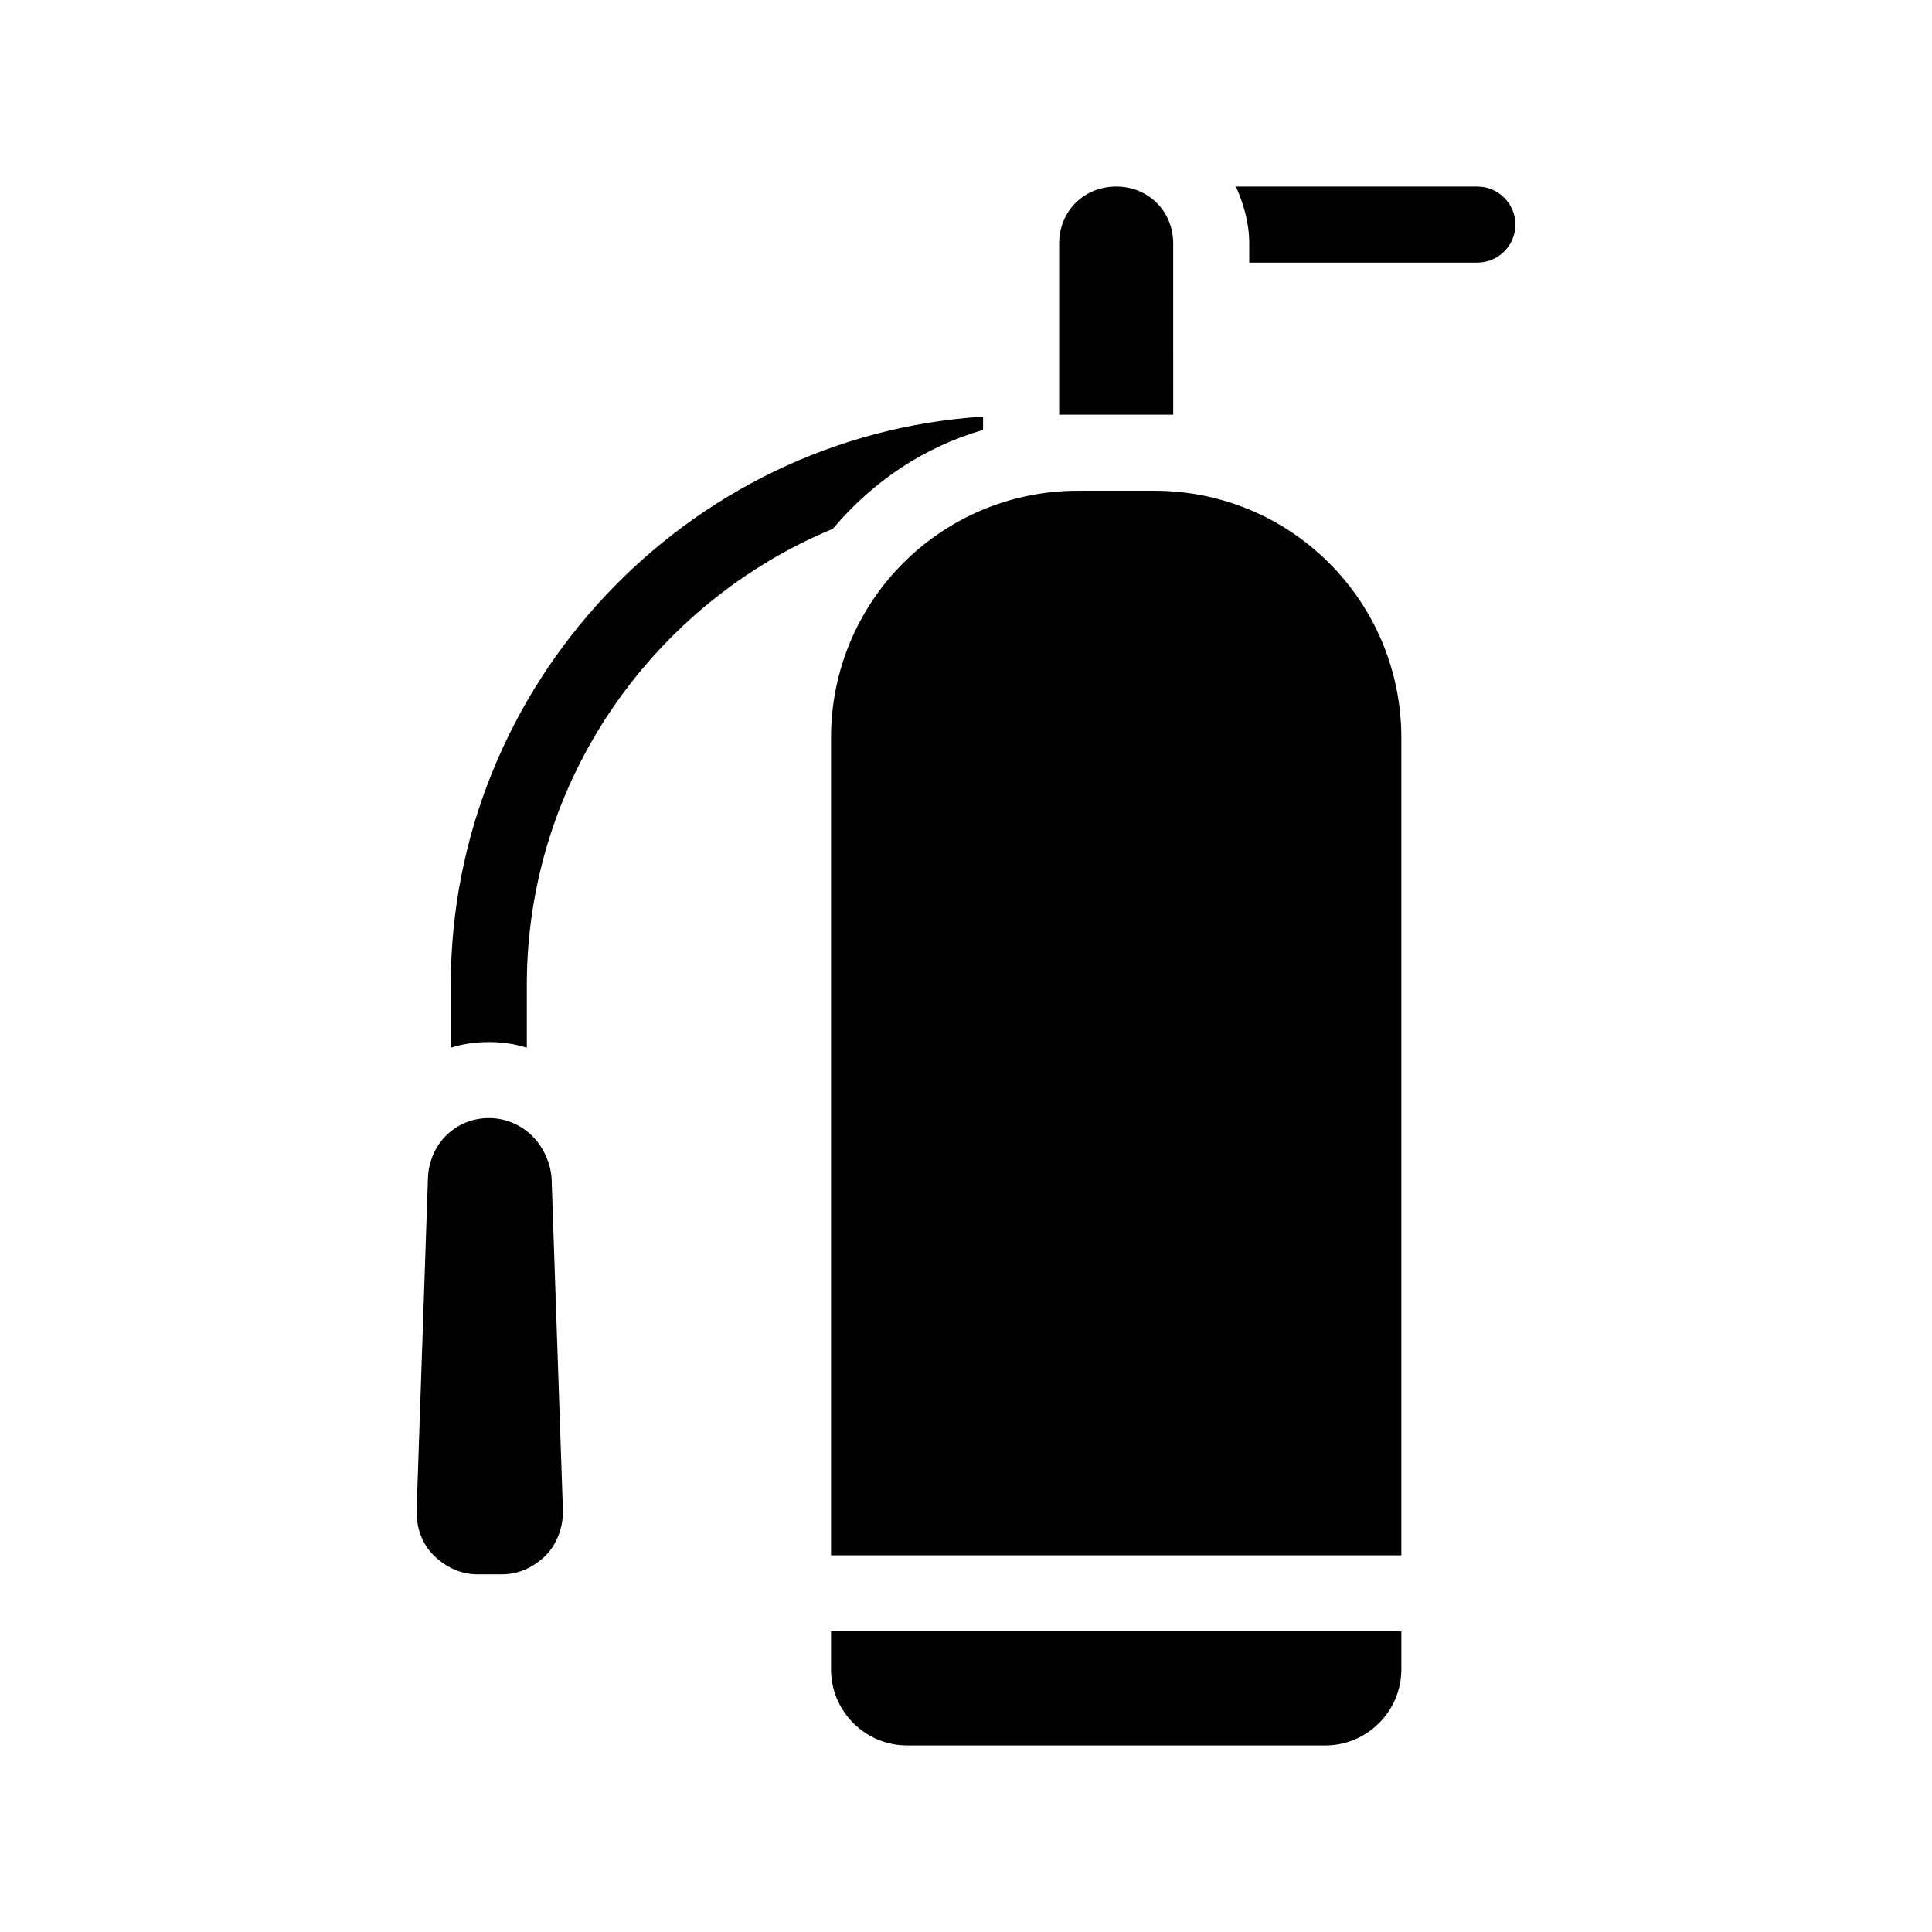
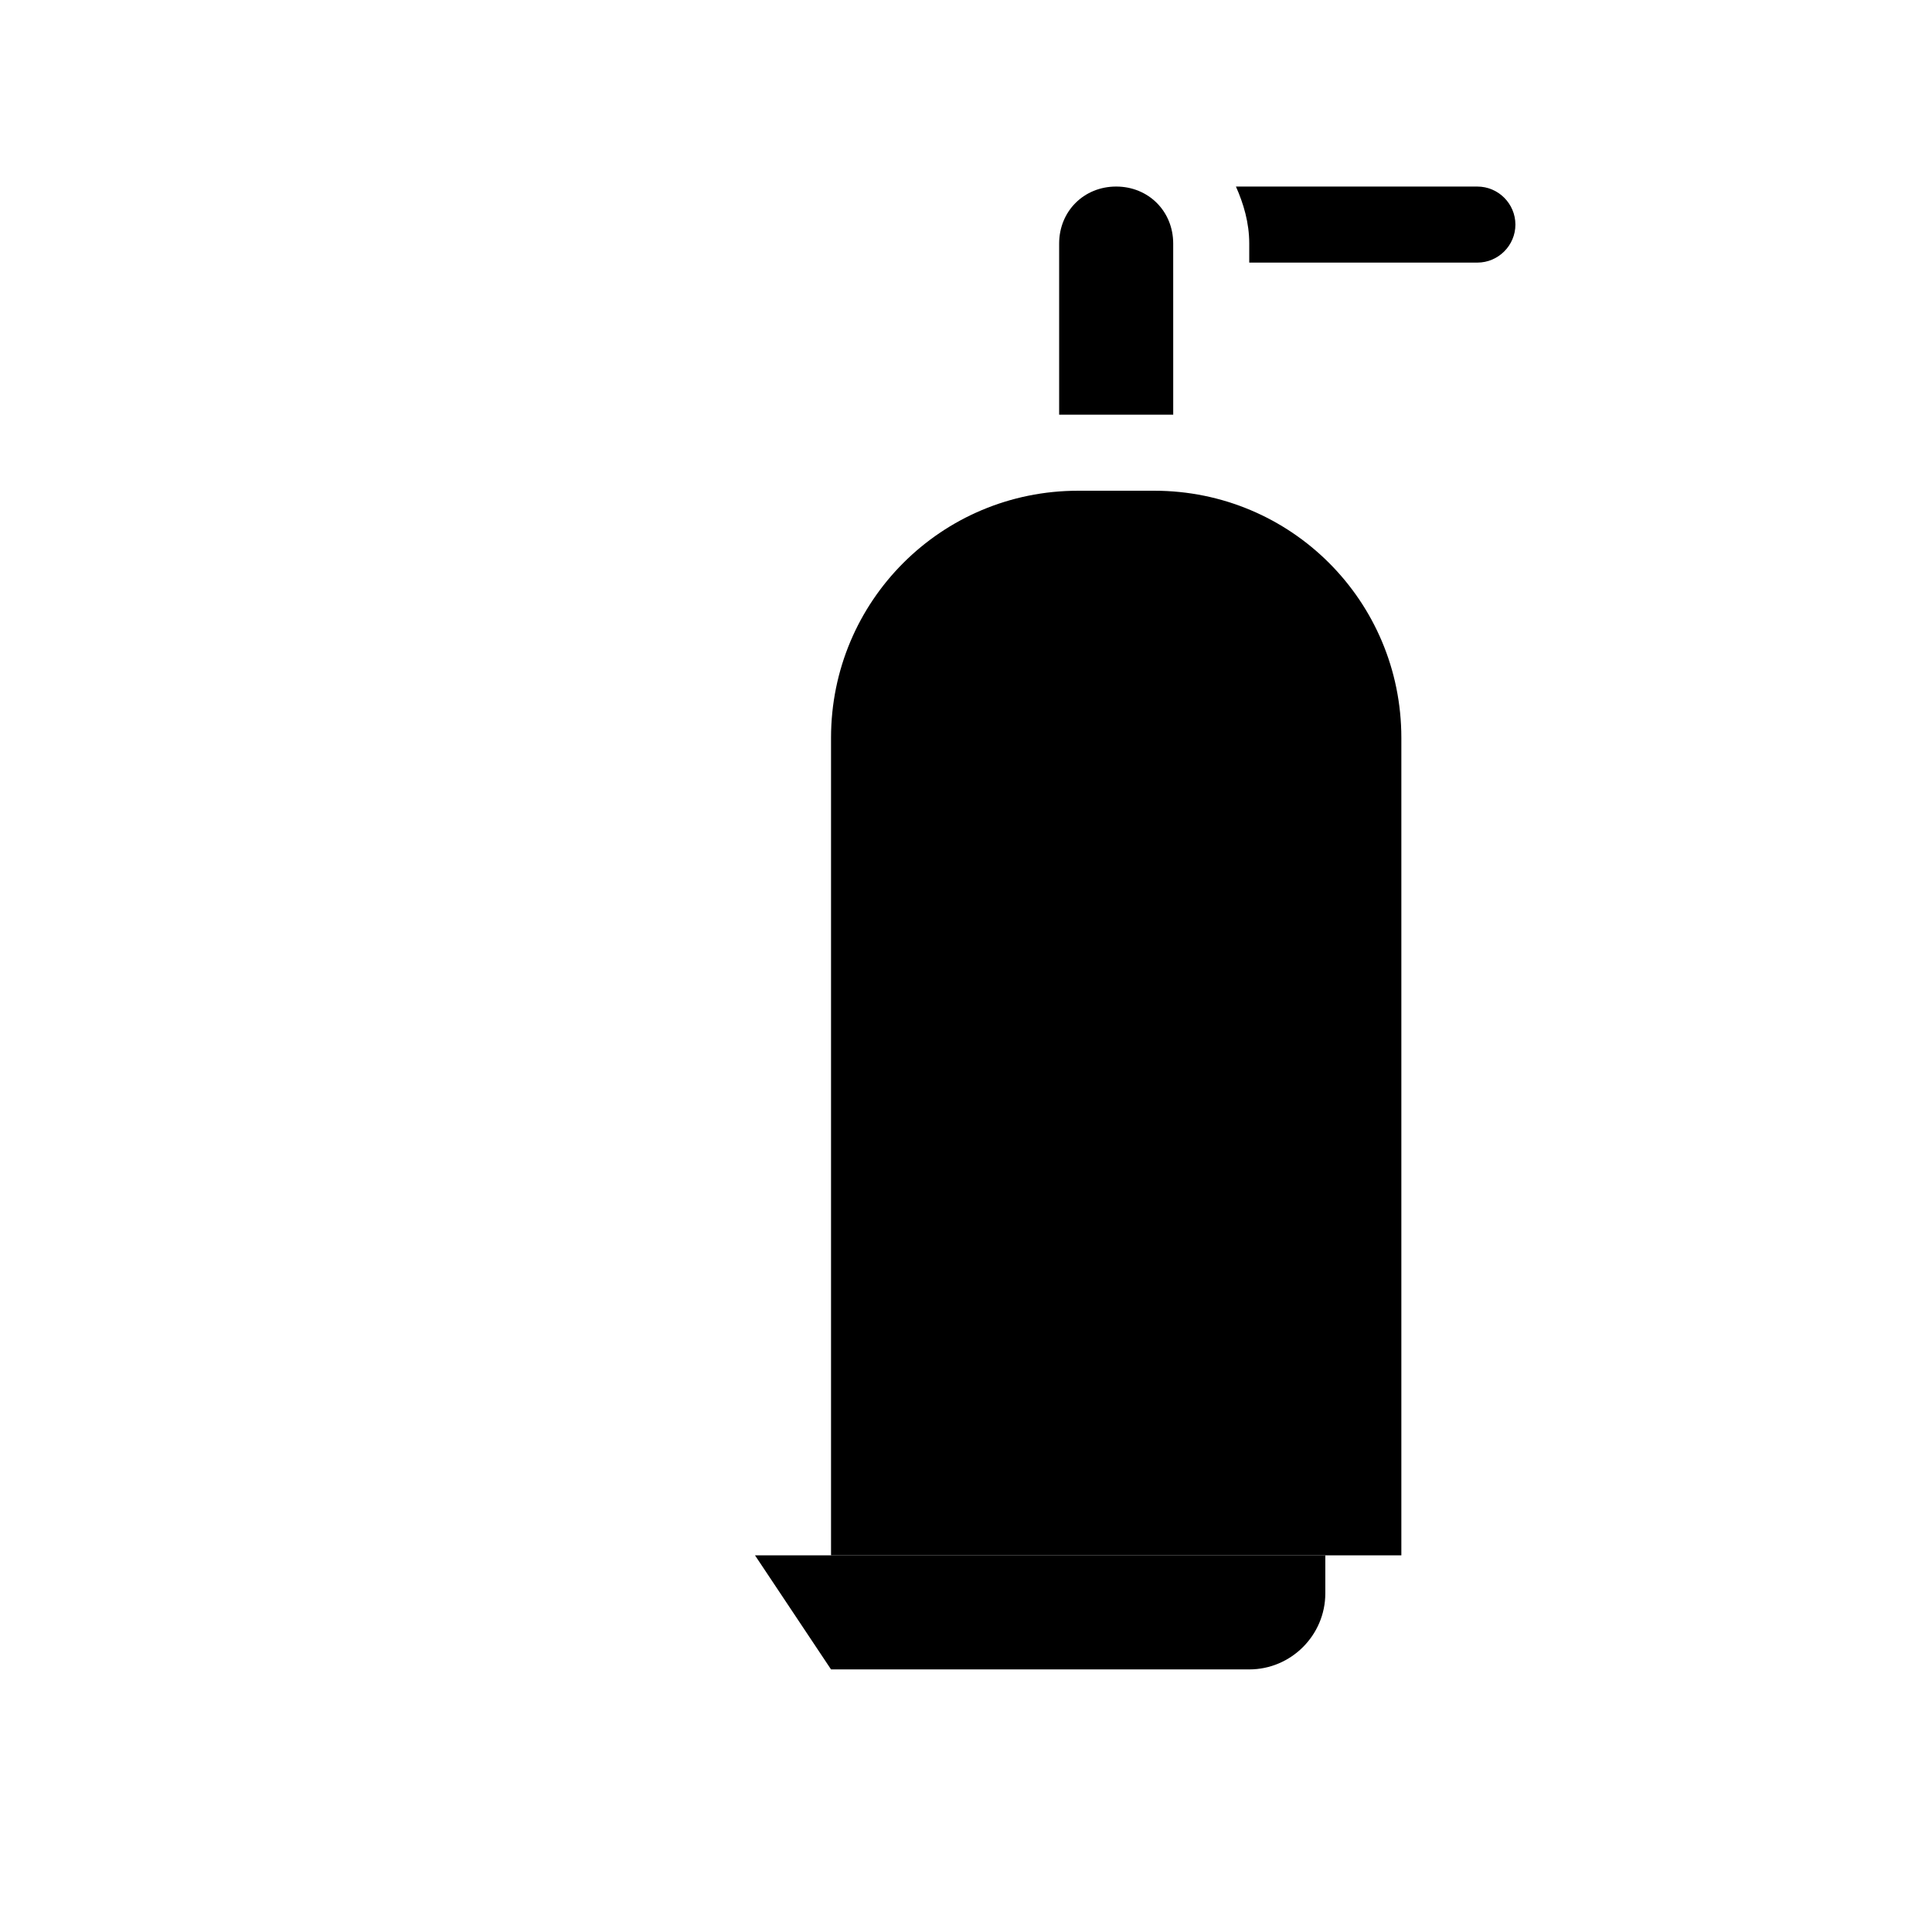
<svg xmlns="http://www.w3.org/2000/svg" fill="#000000" width="800px" height="800px" version="1.1" viewBox="144 144 512 512">
  <g>
-     <path d="m404.53 257.93v-3.527c-78.594 5.039-141.07 71.039-141.07 150.64v16.625c3.023-1.008 6.551-1.512 10.078-1.512 3.527 0 7.055 0.504 10.078 1.512l-0.004-16.629c0-54.41 33.754-101.27 81.113-120.91 10.582-12.594 24.184-21.664 39.801-26.195z" />
    <path d="m535.52 193.44h-63.984c2.016 4.535 3.527 9.574 3.527 15.113v5.039h60.457c5.543 0 10.078-4.535 10.078-10.078-0.004-5.539-4.535-10.074-10.078-10.074z" />
    <path d="m449.88 274.05h-20.152c-36.273 0-65.496 29.223-65.496 65.496v216.64h151.14v-216.64c0-36.277-29.223-65.496-65.496-65.496z" />
-     <path d="m364.23 586.41c0 11.082 9.07 20.152 20.152 20.152h110.84c11.082 0 20.152-9.07 20.152-20.152v-10.078h-151.14z" />
+     <path d="m364.23 586.41h110.84c11.082 0 20.152-9.07 20.152-20.152v-10.078h-151.14z" />
    <path d="m454.91 208.55c0-8.566-6.551-15.113-15.113-15.113-8.566 0-15.113 6.551-15.113 15.113v45.344h30.23z" />
-     <path d="m273.54 440.3c-8.566 0-15.617 6.551-16.121 15.617l-3.023 88.672c0 4.535 1.512 8.566 4.535 11.586 3.023 3.023 7.055 5.039 11.586 5.039h6.551c4.535 0 8.566-2.016 11.586-5.039 3.023-3.023 4.535-7.559 4.535-11.586l-3.023-88.672c-1.008-9.07-8.062-15.617-16.625-15.617z" />
  </g>
</svg>